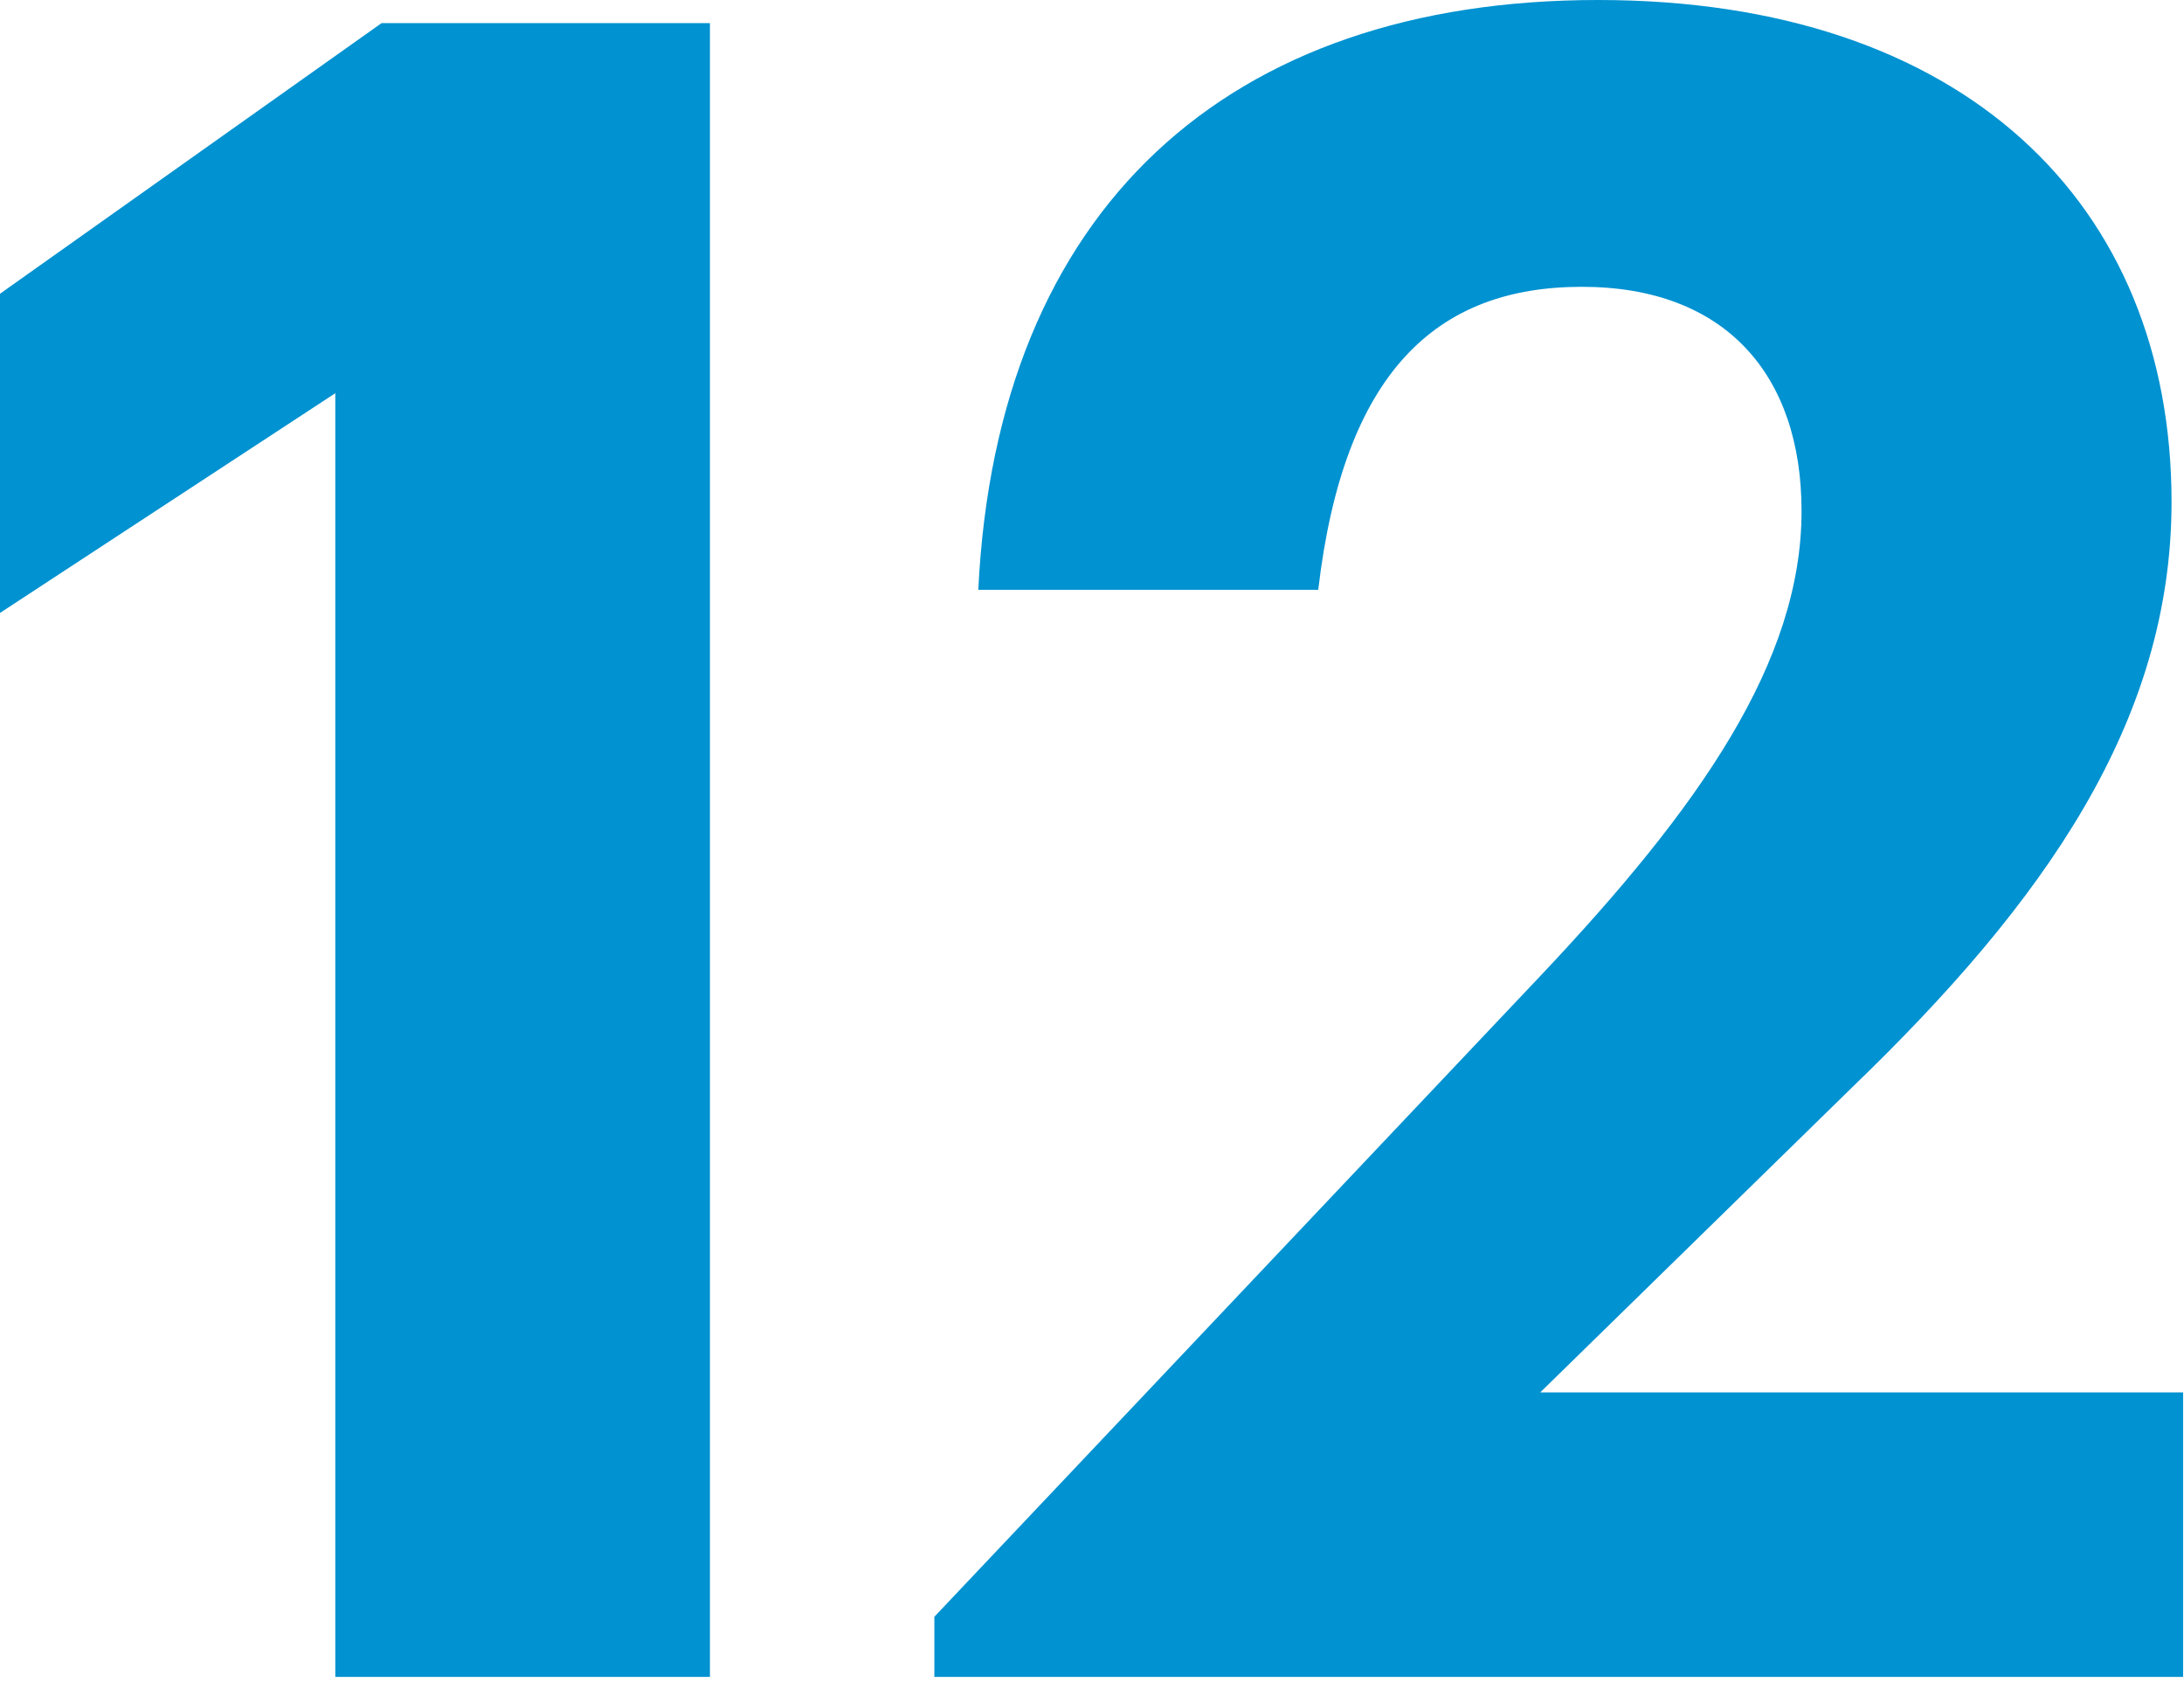
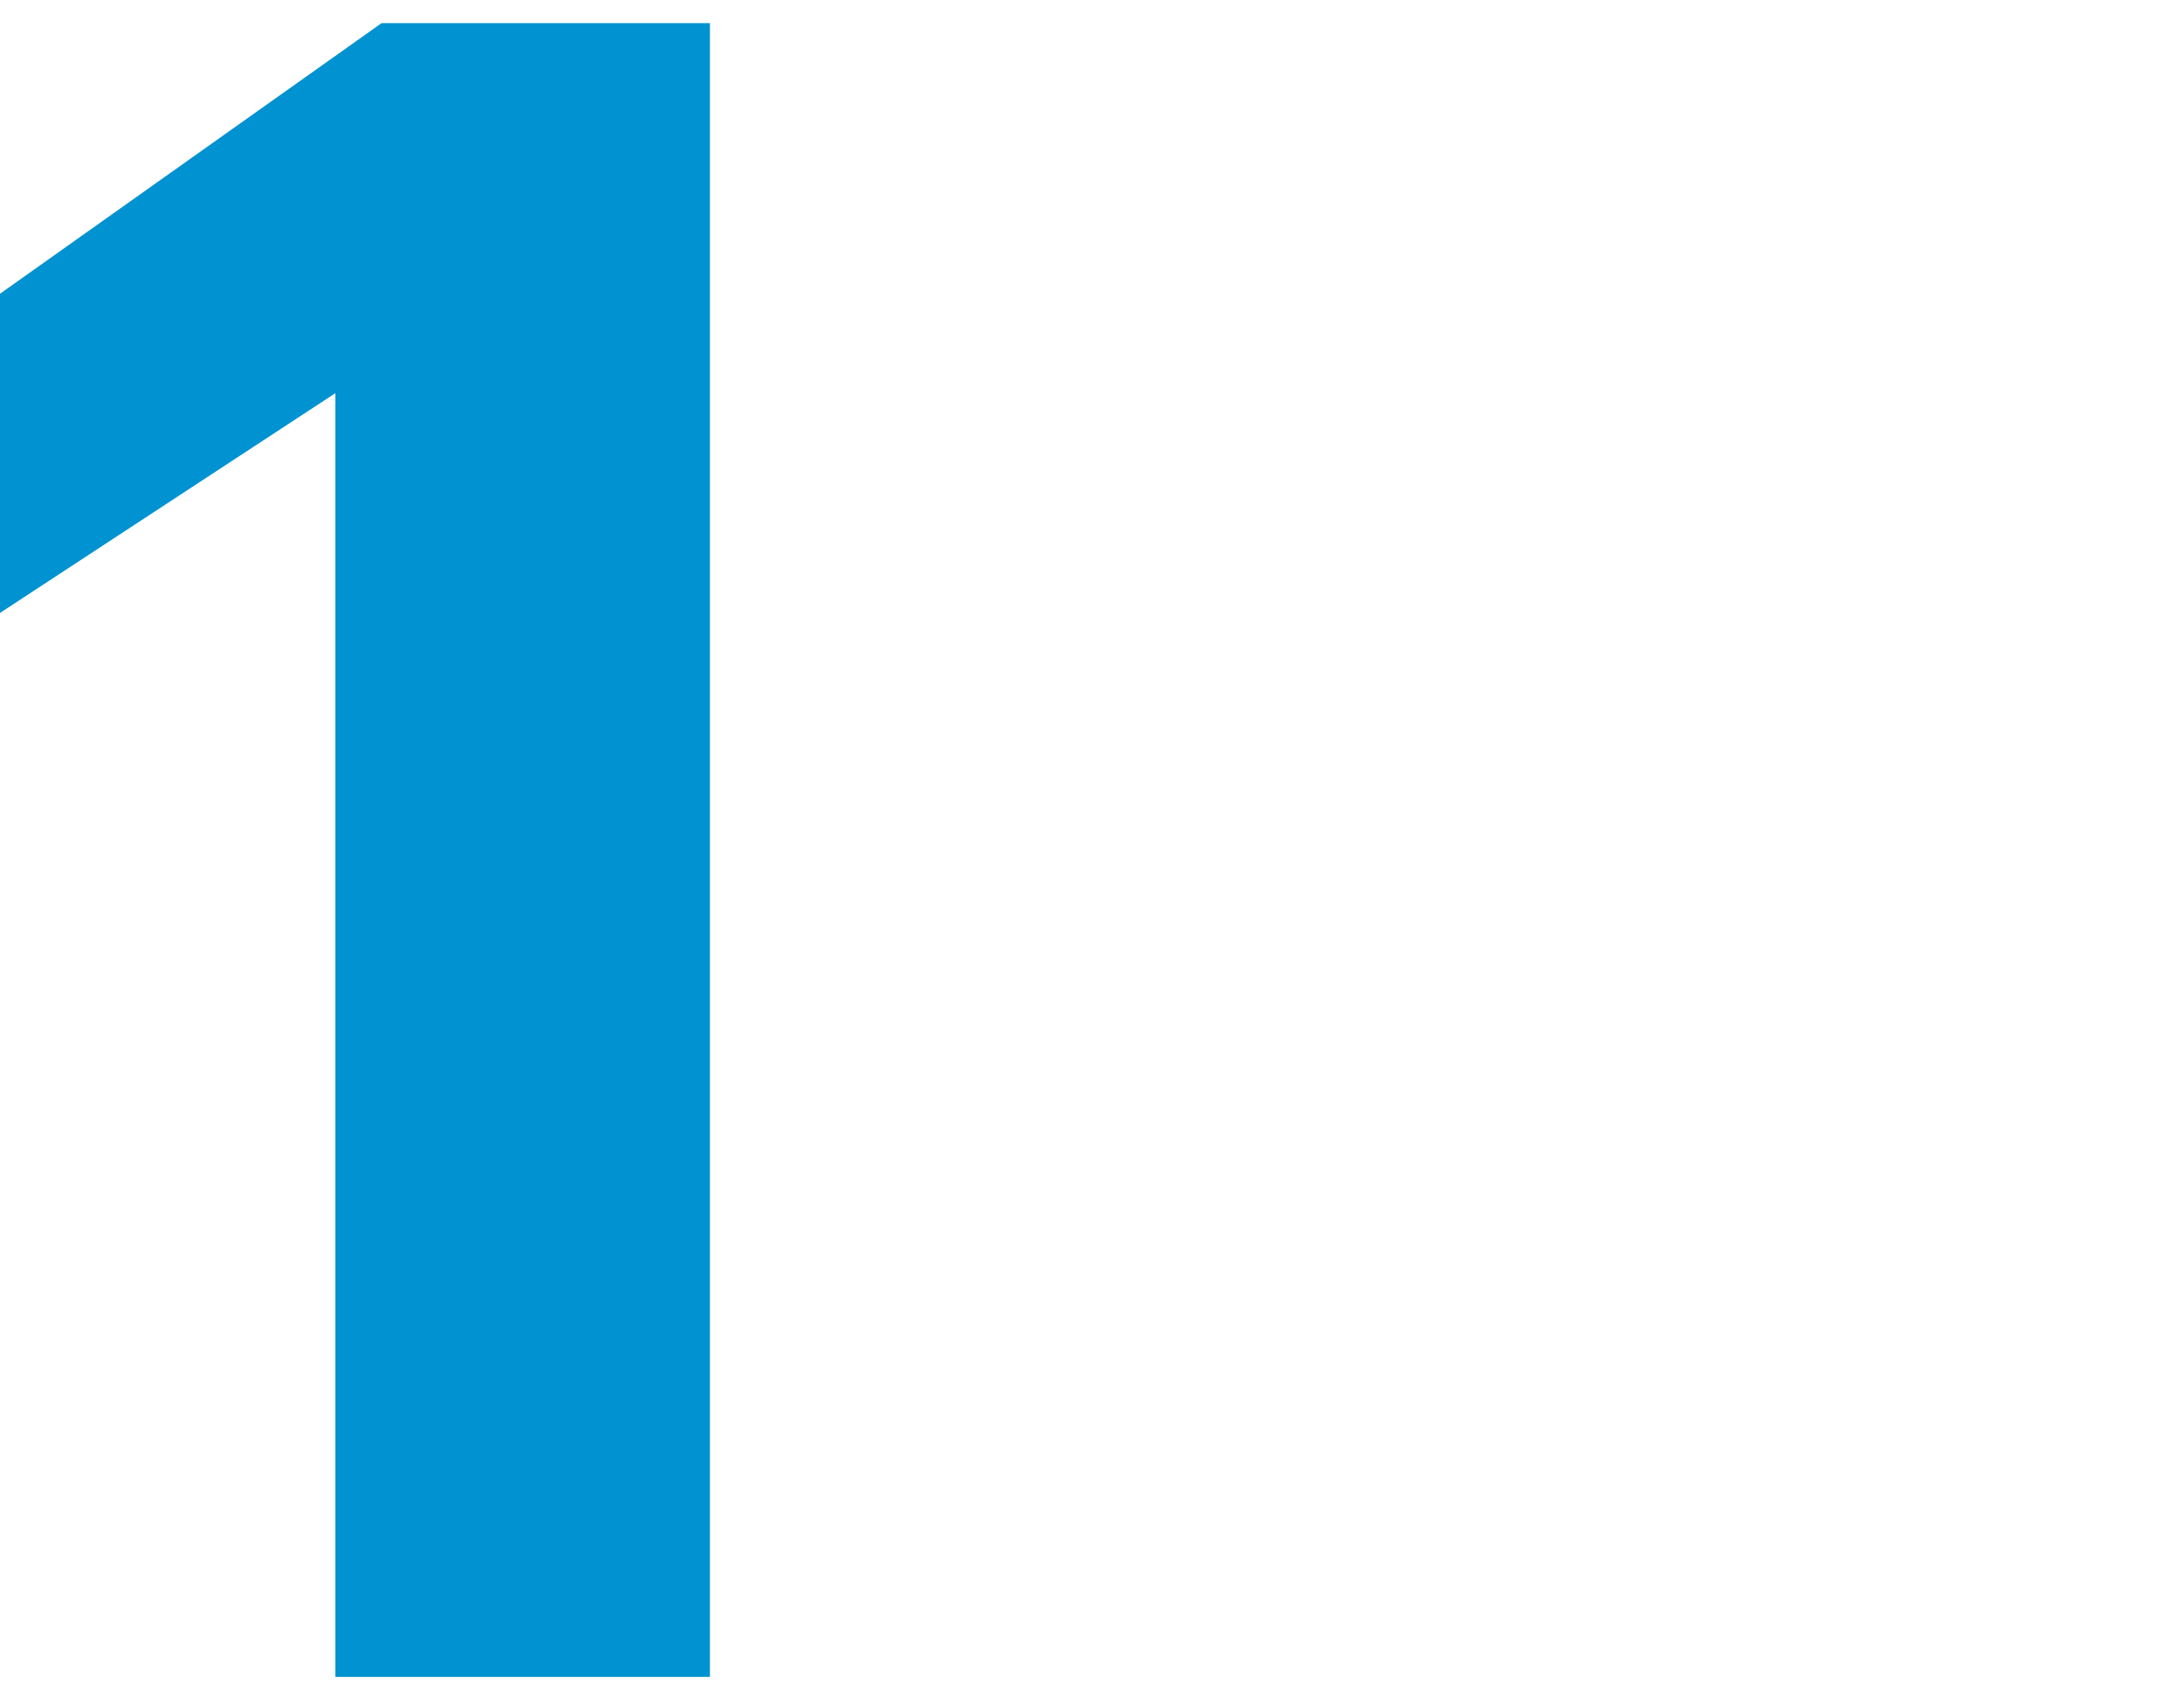
<svg xmlns="http://www.w3.org/2000/svg" width="68px" height="53px" viewBox="0 0 68 53" version="1.1">
  <title>012-darkCyan</title>
  <g id="012-darkCyan" stroke="none" stroke-width="1" fill="none" fill-rule="evenodd">
    <g id="012" fill="#0092D1" fill-rule="nonzero">
      <polygon id="Path" points="22.104 52.2 22.104 0.72 11.88 0.72 0 9.144 0 19.08 10.44 12.24 10.44 52.2" />
-       <path d="M67.972,52.2 L67.972,43.344 L47.956,43.344 L57.676,33.84 C63.652,28.08 67.612,22.464 67.612,15.624 C67.612,6.336 61.132,0 49.756,0 C38.236,0 31.036,6.48 30.46,18.36 L41.044,18.36 C41.836,11.592 44.716,8.928 49.252,8.928 C53.716,8.928 56.092,11.664 56.092,15.912 C56.092,20.592 52.924,25.128 47.956,30.384 L29.092,50.328 L29.092,52.2 L67.972,52.2 Z" id="Path" />
    </g>
  </g>
</svg>